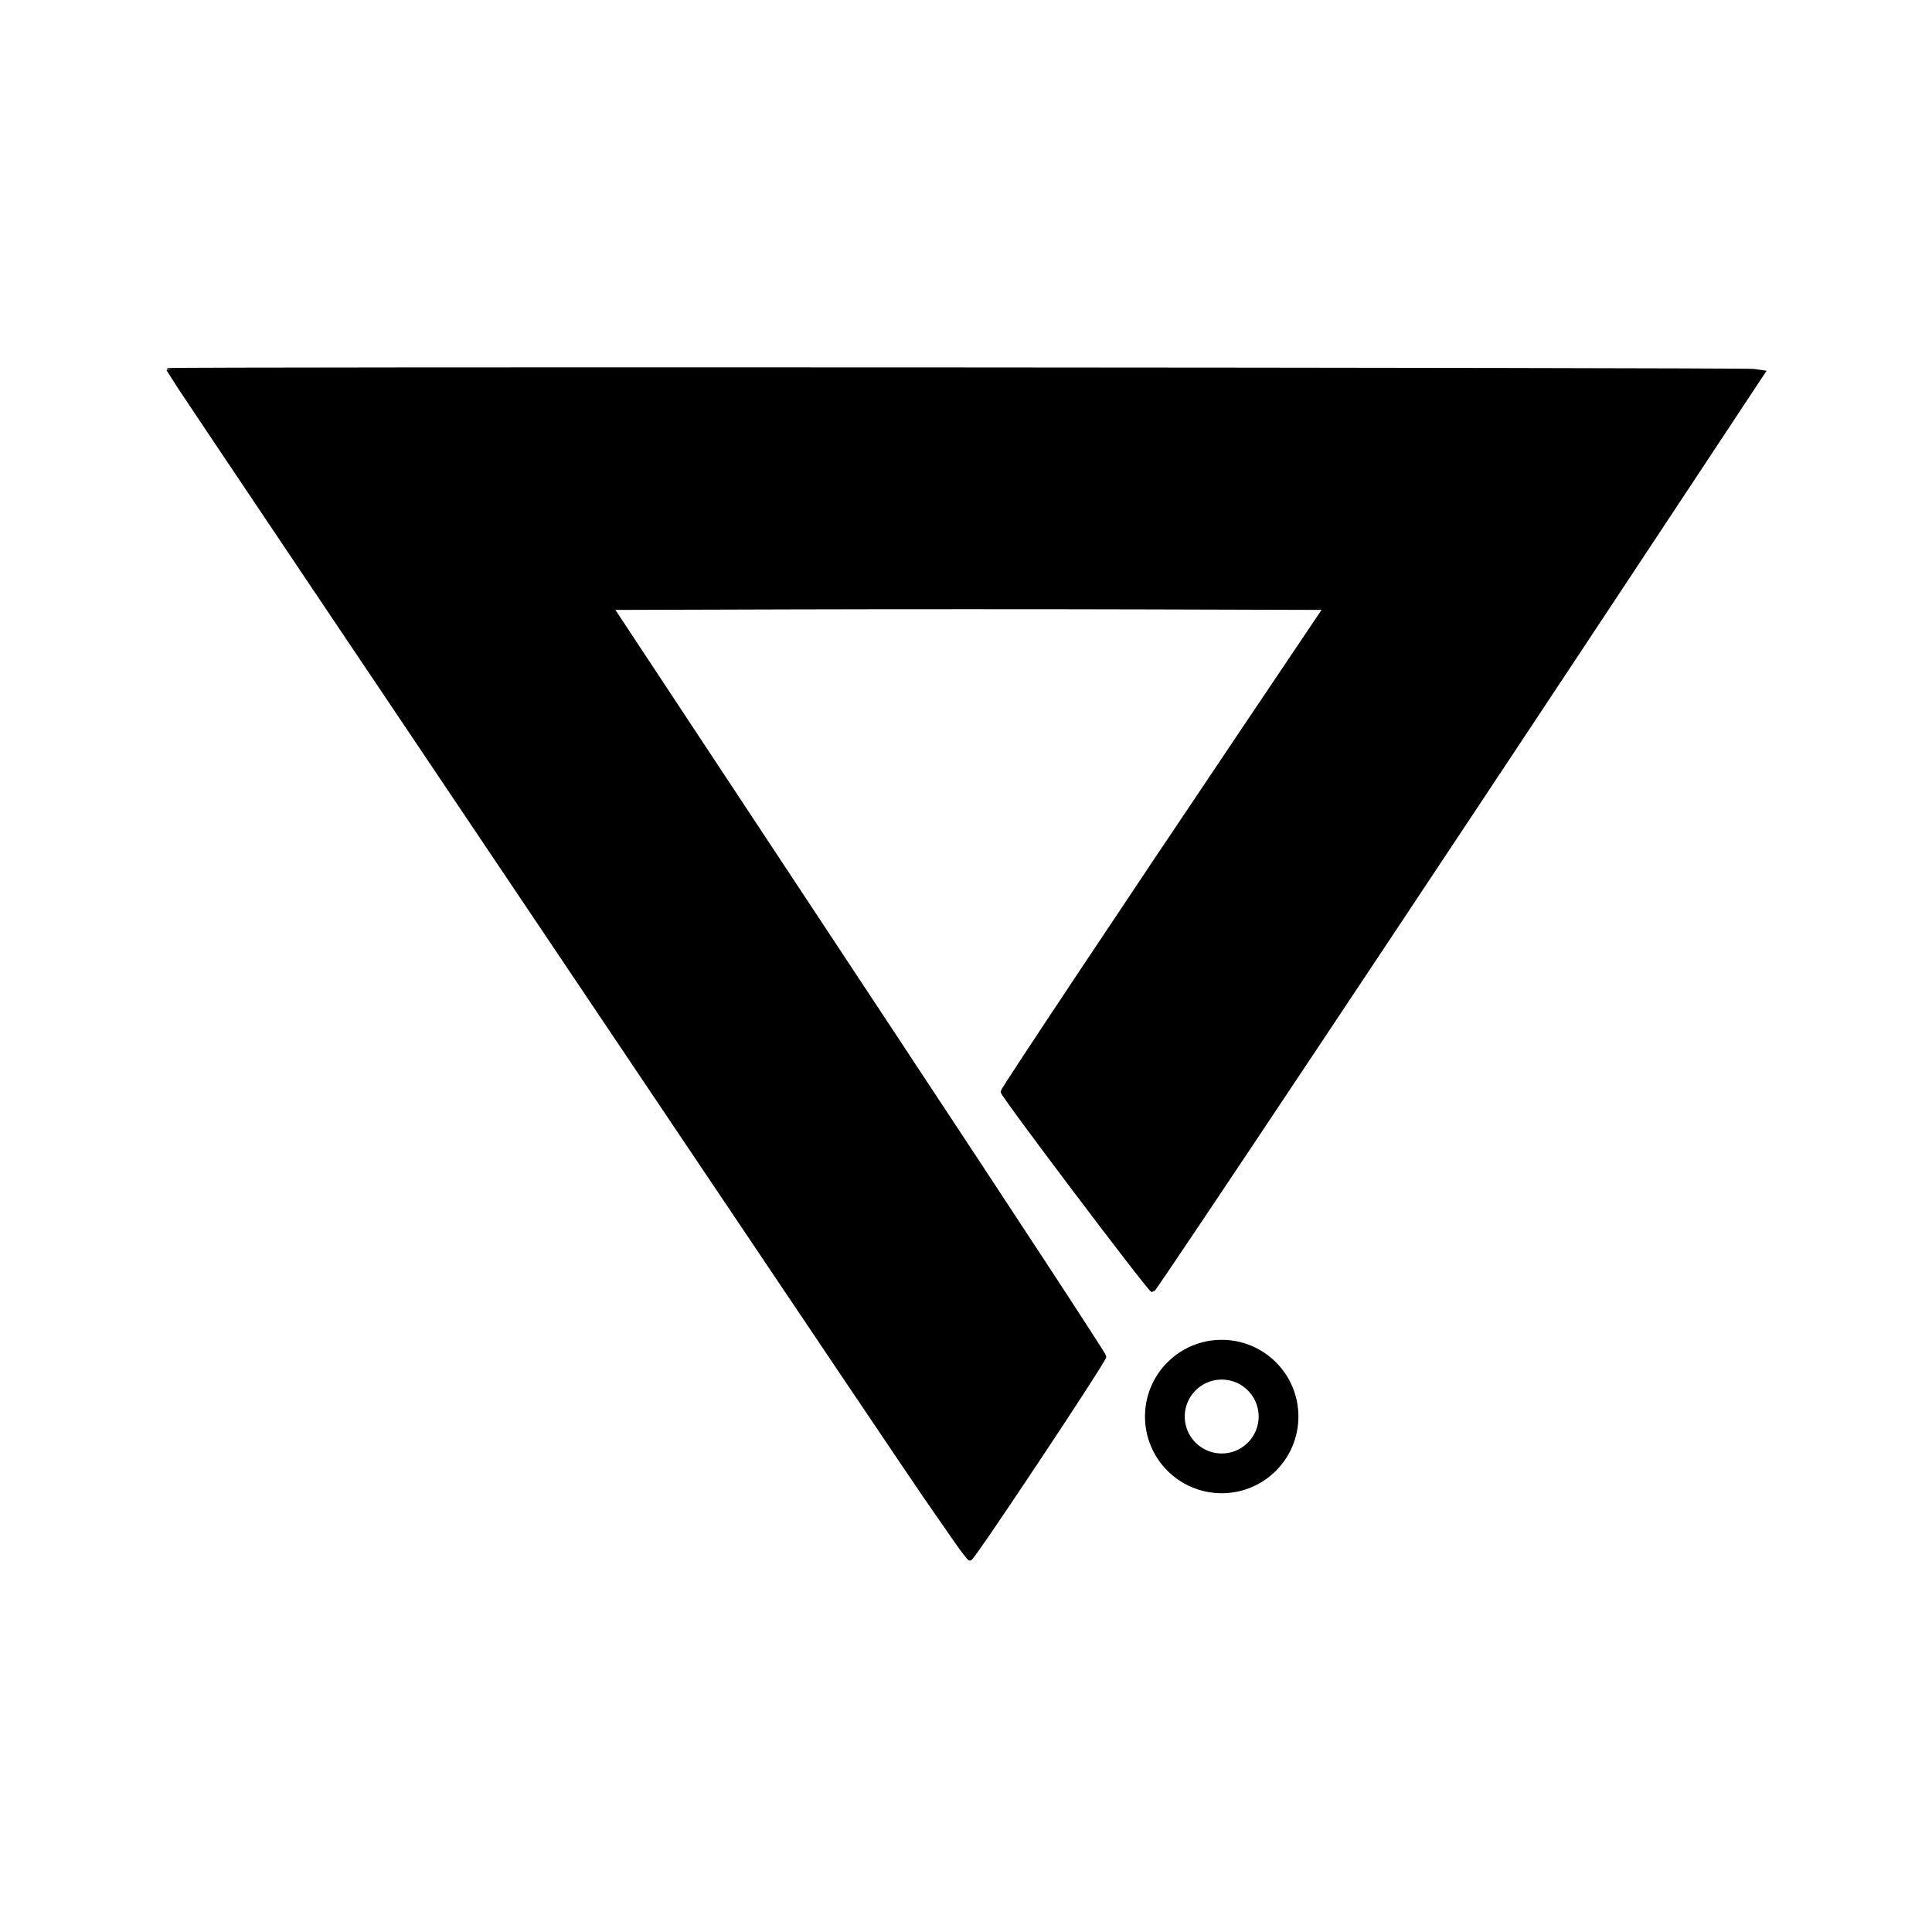
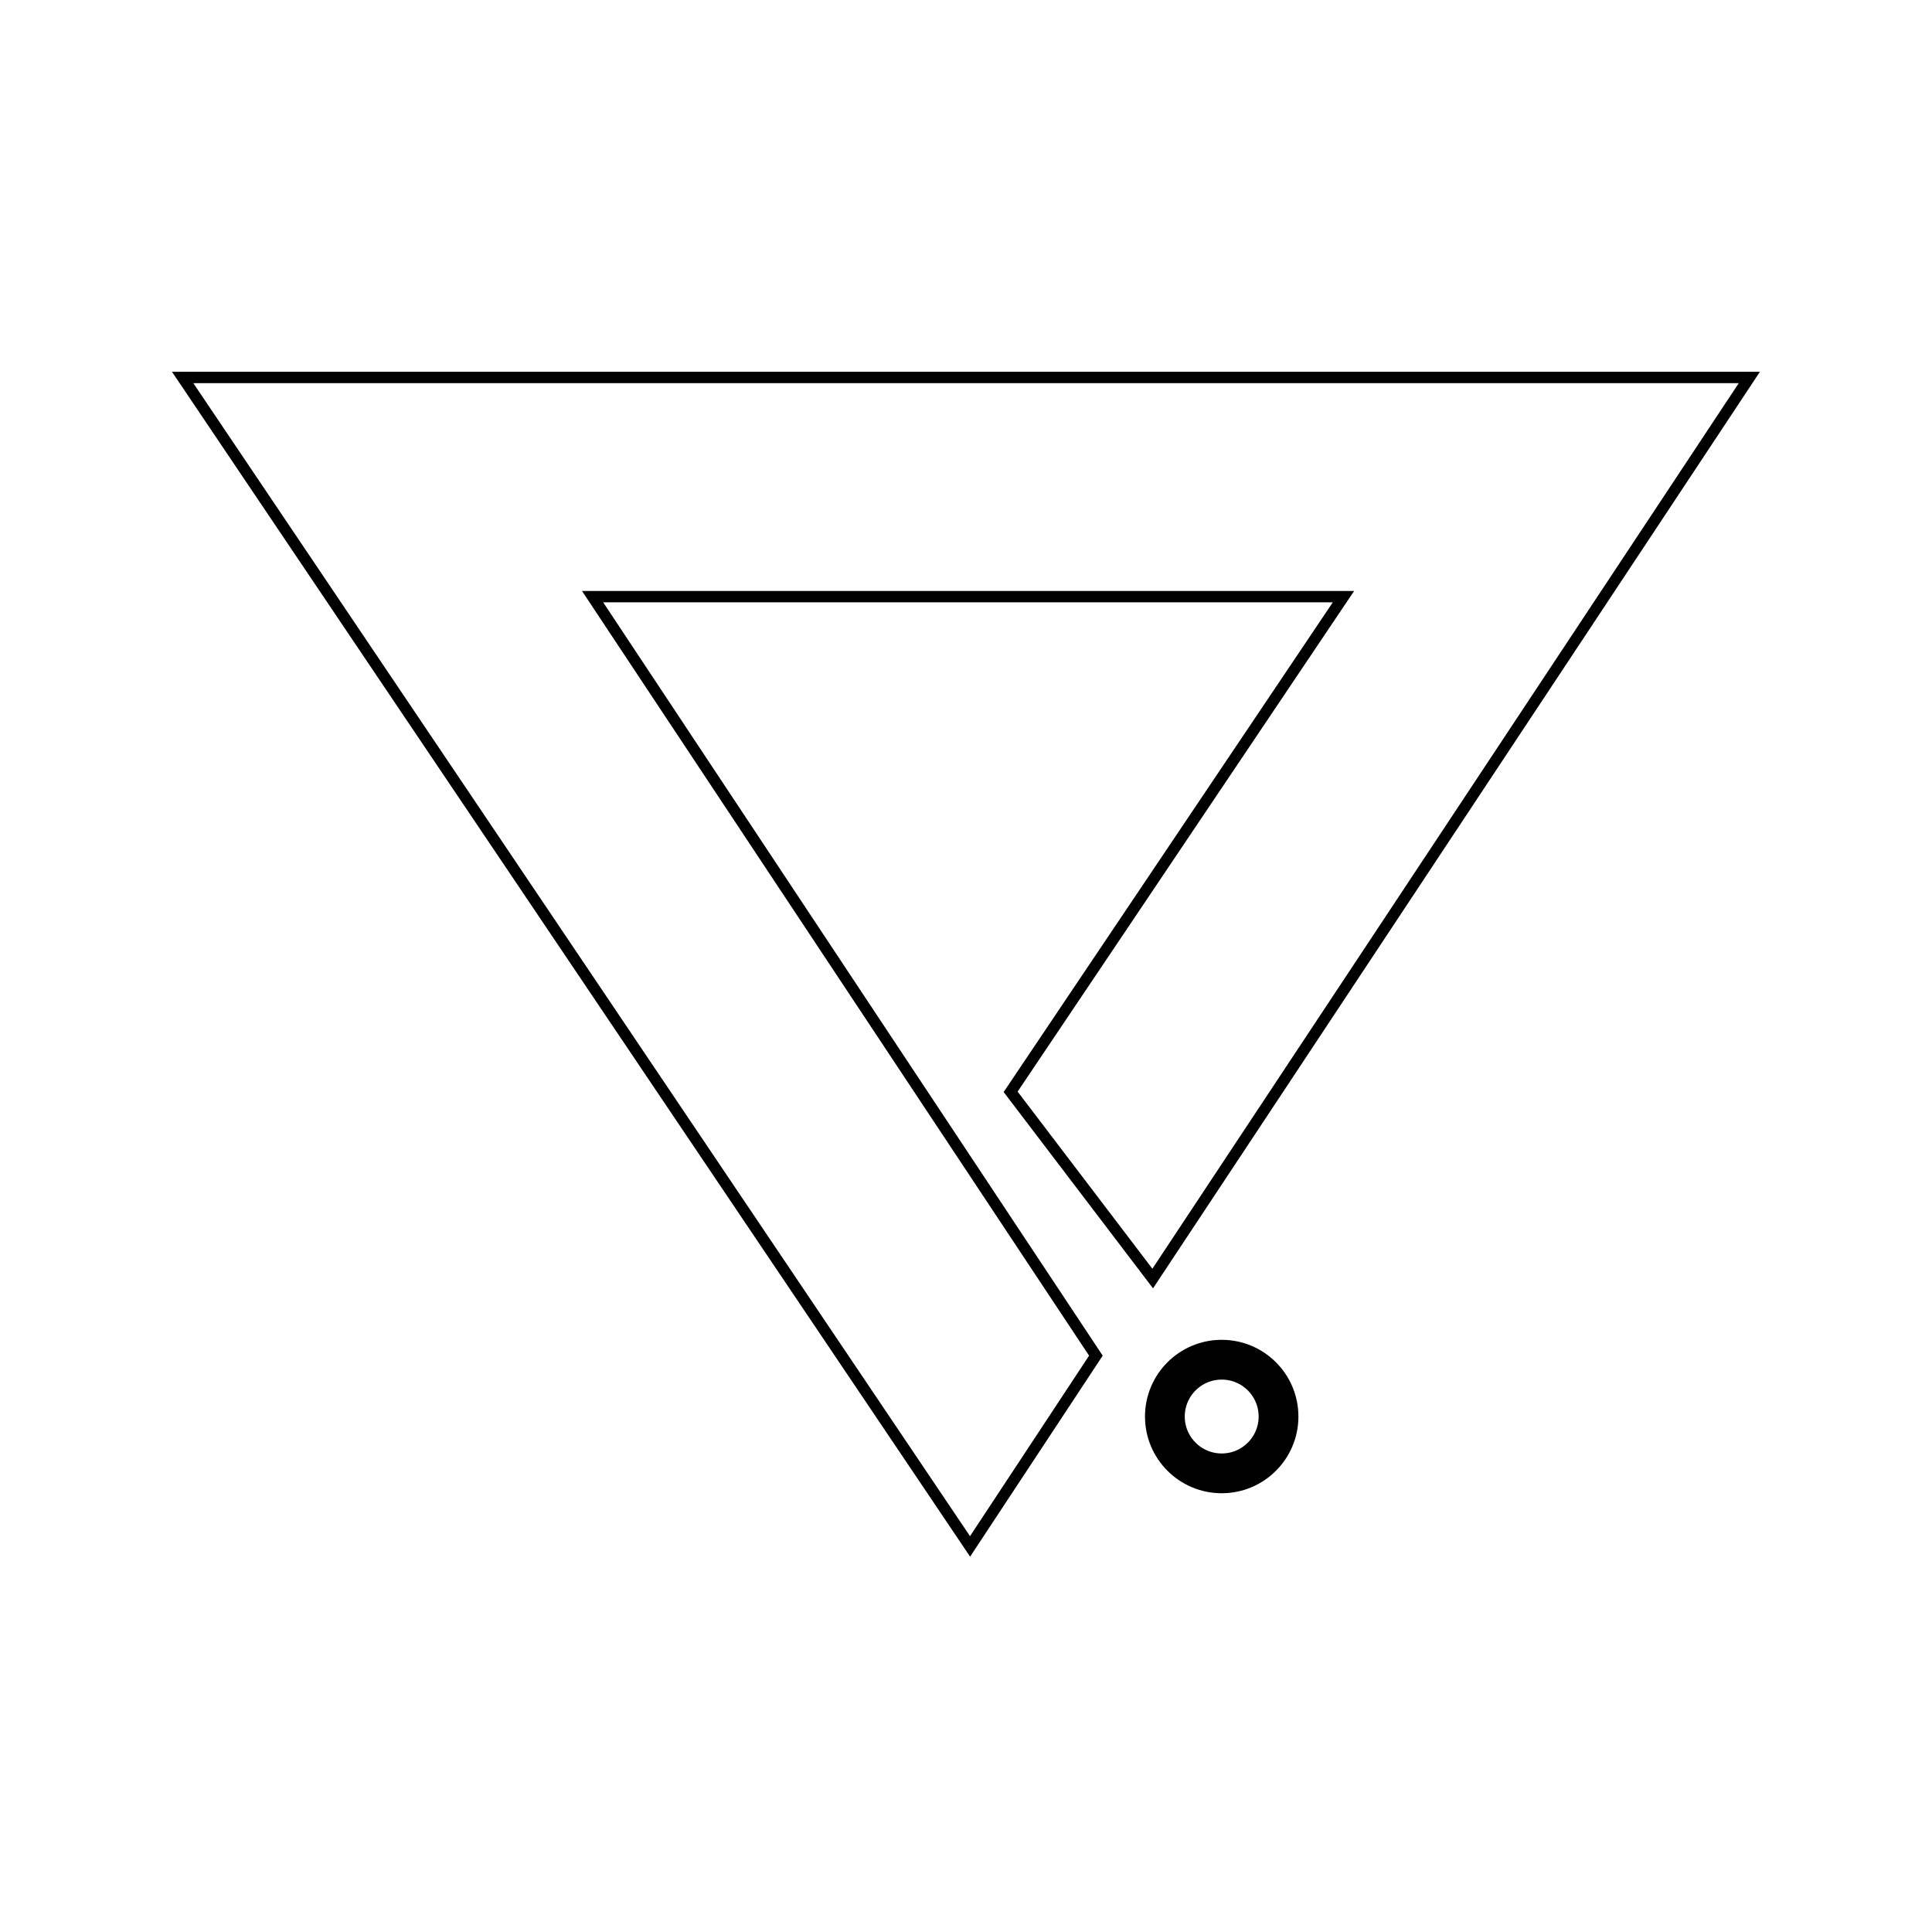
<svg xmlns="http://www.w3.org/2000/svg" width="170" height="170" id="svg2" version="1.1">
  <defs id="defs4" />
  <g id="layer1" style="display:none" transform="translate(-380,-473.434)">
-     <path style="fill:#00ffff" d="m 464.295,608.485 c 0,-0.714 -0.179,-1.071 -0.536,-1.071 -0.295,0 -0.536,-0.241 -0.536,-0.536 0,-0.295 -0.241,-0.536 -0.536,-0.536 -0.333,0 -0.536,-0.337 -0.536,-0.893 0,-0.556 -0.202,-0.893 -0.536,-0.893 -0.295,0 -0.536,-0.241 -0.536,-0.536 0,-0.295 -0.241,-0.536 -0.536,-0.536 -0.357,0 -0.536,-0.357 -0.536,-1.071 0,-0.589 -0.161,-1.071 -0.357,-1.071 -0.196,0 -0.357,-0.241 -0.357,-0.536 0,-0.295 -0.241,-0.536 -0.536,-0.536 -0.333,0 -0.536,-0.337 -0.536,-0.893 0,-0.556 -0.202,-0.893 -0.536,-0.893 -0.295,0 -0.536,-0.241 -0.536,-0.536 0,-0.295 -0.241,-0.536 -0.536,-0.536 -0.357,0 -0.536,-0.357 -0.536,-1.071 0,-0.714 -0.179,-1.071 -0.536,-1.071 -0.333,0 -0.536,-0.337 -0.536,-0.893 0,-0.491 -0.161,-0.893 -0.357,-0.893 -0.196,0 -0.357,-0.241 -0.357,-0.536 0,-0.295 -0.224,-0.536 -0.497,-0.536 -0.273,0 -0.598,-0.402 -0.721,-0.893 -0.123,-0.491 -0.382,-0.893 -0.574,-0.893 -0.193,0 -0.35,-0.241 -0.35,-0.536 0,-0.295 -0.241,-0.536 -0.536,-0.536 -0.357,0 -0.536,-0.357 -0.536,-1.071 0,-0.714 -0.179,-1.071 -0.536,-1.071 -0.295,0 -0.536,-0.241 -0.536,-0.536 0,-0.295 -0.143,-0.536 -0.318,-0.536 -0.175,0 -0.419,-0.402 -0.543,-0.893 -0.123,-0.491 -0.382,-0.893 -0.574,-0.893 -0.193,0 -0.35,-0.241 -0.35,-0.536 0,-0.295 -0.224,-0.536 -0.497,-0.536 -0.273,0 -0.598,-0.402 -0.721,-0.893 -0.123,-0.491 -0.382,-0.893 -0.574,-0.893 -0.193,0 -0.35,-0.321 -0.35,-0.714 0,-0.397 -0.238,-0.714 -0.536,-0.714 -0.333,0 -0.536,-0.337 -0.536,-0.893 0,-0.491 -0.161,-0.893 -0.357,-0.893 -0.196,0 -0.357,-0.241 -0.357,-0.536 0,-0.295 -0.224,-0.536 -0.497,-0.536 -0.273,0 -0.598,-0.402 -0.721,-0.893 -0.123,-0.491 -0.382,-0.893 -0.574,-0.893 -0.193,0 -0.35,-0.241 -0.35,-0.536 0,-0.295 -0.241,-0.536 -0.536,-0.536 -0.333,0 -0.536,-0.337 -0.536,-0.893 0,-0.556 -0.202,-0.893 -0.536,-0.893 -0.298,0 -0.536,-0.317 -0.536,-0.714 0,-0.393 -0.161,-0.714 -0.357,-0.714 -0.196,0 -0.357,-0.402 -0.357,-0.893 0,-0.556 -0.202,-0.893 -0.536,-0.893 -0.295,0 -0.536,-0.241 -0.536,-0.536 0,-0.295 -0.241,-0.536 -0.536,-0.536 -0.335,0 -0.536,-0.339 -0.536,-0.904 0,-0.497 -0.241,-0.997 -0.536,-1.11 -0.295,-0.113 -0.536,-0.429 -0.536,-0.703 0,-0.274 -0.241,-0.497 -0.536,-0.497 -0.333,0 -0.536,-0.337 -0.536,-0.893 0,-0.491 -0.161,-0.893 -0.357,-0.893 -0.196,0 -0.357,-0.241 -0.357,-0.536 0,-0.295 -0.241,-0.536 -0.536,-0.536 -0.319,0 -0.536,-0.328 -0.536,-0.813 0,-0.797 -1.092,-2.044 -1.79,-2.044 -0.194,0 -0.353,-0.482 -0.353,-1.071 0,-0.714 -0.179,-1.071 -0.536,-1.071 -0.295,0 -0.536,-0.241 -0.536,-0.536 0,-0.295 -0.161,-0.536 -0.357,-0.536 -0.196,0 -0.357,-0.402 -0.357,-0.893 0,-0.556 -0.202,-0.893 -0.536,-0.893 -0.295,0 -0.536,-0.241 -0.536,-0.536 0,-0.295 -0.241,-0.536 -0.536,-0.536 -0.335,0 -0.536,-0.339 -0.536,-0.904 0,-0.497 -0.241,-0.997 -0.536,-1.11 -0.295,-0.113 -0.536,-0.429 -0.536,-0.703 0,-0.274 -0.241,-0.497 -0.536,-0.497 -0.333,0 -0.536,-0.337 -0.536,-0.893 0,-0.491 -0.161,-0.893 -0.357,-0.893 -0.196,0 -0.357,-0.241 -0.357,-0.536 0,-0.295 -0.241,-0.536 -0.536,-0.536 -0.357,0 -0.536,-0.357 -0.536,-1.071 0,-0.714 -0.179,-1.071 -0.536,-1.071 -0.295,0 -0.536,-0.161 -0.536,-0.357 0,-0.196 -0.241,-0.357 -0.536,-0.357 -0.357,0 -0.536,-0.357 -0.536,-1.071 0,-0.714 -0.179,-1.071 -0.536,-1.071 -0.295,0 -0.536,-0.241 -0.536,-0.536 0,-0.295 -0.161,-0.536 -0.357,-0.536 -0.196,0 -0.357,-0.402 -0.357,-0.893 0,-0.556 -0.202,-0.893 -0.536,-0.893 -0.295,0 -0.536,-0.241 -0.536,-0.536 0,-0.295 -0.241,-0.536 -0.536,-0.536 -0.357,0 -0.536,-0.357 -0.536,-1.071 0,-0.714 -0.179,-1.071 -0.536,-1.071 -0.295,0 -0.536,-0.241 -0.536,-0.536 0,-0.295 -0.241,-0.536 -0.536,-0.536 -0.333,0 -0.536,-0.337 -0.536,-0.893 0,-0.491 -0.161,-0.893 -0.357,-0.893 -0.196,0 -0.357,-0.241 -0.357,-0.536 0,-0.295 -0.241,-0.536 -0.536,-0.536 -0.357,0 -0.536,-0.357 -0.536,-1.071 0,-0.714 -0.179,-1.071 -0.536,-1.071 -0.295,0 -0.536,-0.161 -0.536,-0.357 0,-0.196 -0.241,-0.357 -0.536,-0.357 -0.357,0 -0.536,-0.357 -0.536,-1.071 0,-0.714 -0.179,-1.071 -0.536,-1.071 -0.295,0 -0.536,-0.241 -0.536,-0.536 0,-0.295 -0.161,-0.536 -0.357,-0.536 -0.196,0 -0.357,-0.402 -0.357,-0.893 0,-0.556 -0.202,-0.893 -0.536,-0.893 -0.295,0 -0.536,-0.241 -0.536,-0.536 0,-0.295 -0.241,-0.536 -0.536,-0.536 -0.357,0 -0.536,-0.357 -0.536,-1.071 0,-0.714 -0.179,-1.071 -0.536,-1.071 -0.295,0 -0.536,-0.241 -0.536,-0.536 0,-0.295 -0.241,-0.536 -0.536,-0.536 -0.333,0 -0.536,-0.337 -0.536,-0.893 0,-0.491 -0.161,-0.893 -0.357,-0.893 -0.196,0 -0.357,-0.241 -0.357,-0.536 0,-0.295 -0.241,-0.536 -0.536,-0.536 -0.357,0 -0.536,-0.357 -0.536,-1.071 0,-0.714 -0.179,-1.071 -0.536,-1.071 -0.295,0 -0.536,-0.161 -0.536,-0.357 0,-0.196 -0.241,-0.357 -0.536,-0.357 -0.357,0 -0.536,-0.357 -0.536,-1.071 0,-0.714 -0.179,-1.071 -0.536,-1.071 -0.295,0 -0.536,-0.241 -0.536,-0.536 0,-0.295 -0.161,-0.536 -0.357,-0.536 -0.196,0 -0.357,-0.402 -0.357,-0.893 0,-0.556 -0.202,-0.893 -0.536,-0.893 -0.295,0 -0.536,-0.241 -0.536,-0.536 0,-0.295 -0.241,-0.536 -0.536,-0.536 -0.333,0 -0.536,-0.337 -0.536,-0.893 l 0,-0.893 67.857,0 67.857,0 0,0.893 c 0,0.556 -0.202,0.893 -0.536,0.893 -0.295,0 -0.536,0.241 -0.536,0.536 0,0.295 -0.161,0.536 -0.357,0.536 -0.196,0 -0.357,0.402 -0.357,0.893 0,0.556 -0.202,0.893 -0.536,0.893 -0.295,0 -0.536,0.241 -0.536,0.536 0,0.295 -0.241,0.536 -0.536,0.536 -0.357,0 -0.536,0.357 -0.536,1.071 0,0.714 -0.179,1.071 -0.536,1.071 -0.295,0 -0.536,0.161 -0.536,0.357 0,0.196 -0.241,0.357 -0.536,0.357 -0.357,0 -0.536,0.357 -0.536,1.071 0,0.589 -0.161,1.071 -0.357,1.071 -0.196,0 -0.357,0.241 -0.357,0.536 0,0.295 -0.241,0.536 -0.536,0.536 -0.333,0 -0.536,0.337 -0.536,0.893 0,0.556 -0.202,0.893 -0.536,0.893 -0.295,0 -0.536,0.241 -0.536,0.536 0,0.295 -0.241,0.536 -0.536,0.536 -0.357,0 -0.536,0.357 -0.536,1.071 0,0.714 -0.179,1.071 -0.536,1.071 -0.295,0 -0.536,0.241 -0.536,0.536 0,0.295 -0.161,0.536 -0.357,0.536 -0.196,0 -0.357,0.241 -0.357,0.536 0,0.295 -0.241,0.536 -0.536,0.536 -0.333,0 -0.536,0.337 -0.536,0.893 0,0.556 -0.202,0.893 -0.536,0.893 -0.295,0 -0.536,0.241 -0.536,0.536 0,0.295 -0.241,0.536 -0.536,0.536 -0.333,0 -0.536,0.337 -0.536,0.893 0,0.556 -0.202,0.893 -0.536,0.893 -0.295,0 -0.536,0.241 -0.536,0.536 0,0.295 -0.161,0.536 -0.357,0.536 -0.196,0 -0.357,0.482 -0.357,1.071 0,0.714 -0.179,1.071 -0.536,1.071 -0.333,0 -0.536,0.337 -0.536,0.893 0,0.556 -0.202,0.893 -0.536,0.893 -0.295,0 -0.536,0.241 -0.536,0.536 0,0.295 -0.241,0.536 -0.536,0.536 -0.357,0 -0.536,0.357 -0.536,1.071 0,0.714 -0.179,1.071 -0.536,1.071 -0.295,0 -0.536,0.241 -0.536,0.536 0,0.295 -0.161,0.536 -0.357,0.536 -0.196,0 -0.357,0.402 -0.357,0.893 0,0.556 -0.202,0.893 -0.536,0.893 -0.295,0 -0.536,0.241 -0.536,0.536 0,0.295 -0.241,0.536 -0.536,0.536 -0.357,0 -0.536,0.357 -0.536,1.071 0,0.714 -0.179,1.071 -0.536,1.071 -0.295,0 -0.536,0.161 -0.536,0.357 0,0.196 -0.241,0.357 -0.536,0.357 -0.357,0 -0.536,0.357 -0.536,1.071 0,0.589 -0.161,1.071 -0.357,1.071 -0.196,0 -0.357,0.241 -0.357,0.536 0,0.295 -0.241,0.536 -0.536,0.536 -0.333,0 -0.536,0.337 -0.536,0.893 0,0.556 -0.202,0.893 -0.536,0.893 -0.295,0 -0.536,0.241 -0.536,0.536 0,0.295 -0.241,0.536 -0.536,0.536 -0.357,0 -0.536,0.357 -0.536,1.071 0,0.714 -0.179,1.071 -0.536,1.071 -0.295,0 -0.536,0.241 -0.536,0.536 0,0.295 -0.161,0.536 -0.357,0.536 -0.196,0 -0.357,0.402 -0.357,0.893 0,0.556 -0.202,0.893 -0.536,0.893 -0.295,0 -0.536,0.224 -0.536,0.497 0,0.274 -0.241,0.59 -0.536,0.703 -0.295,0.113 -0.536,0.612 -0.536,1.11 0,0.497 -0.159,0.904 -0.353,0.904 -0.698,0 -1.79,1.247 -1.79,2.044 0,0.447 -0.161,0.813 -0.357,0.813 -0.196,0 -0.357,0.241 -0.357,0.536 0,0.295 -0.241,0.536 -0.536,0.536 -0.333,0 -0.536,0.337 -0.536,0.893 0,0.556 -0.202,0.893 -0.536,0.893 -0.295,0 -0.536,0.224 -0.536,0.497 0,0.274 -0.241,0.59 -0.536,0.703 -0.295,0.113 -0.536,0.612 -0.536,1.11 0,0.566 -0.201,0.904 -0.536,0.904 -0.295,0 -0.536,0.241 -0.536,0.536 0,0.295 -0.161,0.536 -0.357,0.536 -0.196,0 -0.357,0.402 -0.357,0.893 0,0.556 -0.202,0.893 -0.536,0.893 -0.298,0 -0.536,0.317 -0.536,0.714 0,0.393 -0.158,0.714 -0.35,0.714 -0.193,0 -0.451,0.402 -0.574,0.893 -0.123,0.491 -0.448,0.893 -0.721,0.893 -0.273,0 -0.497,0.241 -0.497,0.536 0,0.295 -0.158,0.536 -0.35,0.536 -0.193,0 -0.451,0.402 -0.574,0.893 -0.123,0.491 -0.367,0.893 -0.543,0.893 -0.175,0 -0.318,0.241 -0.318,0.536 0,0.295 -0.241,0.536 -0.536,0.536 -0.333,0 -0.536,0.337 -0.536,0.893 0,0.556 -0.202,0.893 -0.536,0.893 -0.295,0 -0.536,0.241 -0.536,0.536 0,0.295 -0.241,0.536 -0.536,0.536 -0.357,0 -0.536,0.357 -0.536,1.071 0,0.714 -0.179,1.071 -0.536,1.071 -0.295,0 -0.536,0.172 -0.536,0.383 0,0.21 -0.23,0.612 -0.51,0.893 -0.768,0.768 -1.276,0.616 -1.276,-0.383 0,-0.491 -0.161,-0.893 -0.357,-0.893 -0.196,0 -0.357,-0.241 -0.357,-0.536 0,-0.295 -0.241,-0.536 -0.536,-0.536 -0.357,0 -0.536,-0.357 -0.536,-1.071 0,-0.714 -0.179,-1.071 -0.536,-1.071 -0.295,0 -0.536,-0.161 -0.536,-0.357 0,-0.196 -0.241,-0.357 -0.536,-0.357 -0.357,0 -0.536,-0.357 -0.536,-1.071 0,-0.714 -0.179,-1.071 -0.536,-1.071 -0.295,0 -0.536,-0.241 -0.536,-0.536 0,-0.295 -0.161,-0.536 -0.357,-0.536 -0.196,0 -0.357,-0.402 -0.357,-0.893 0,-0.556 -0.202,-0.893 -0.536,-0.893 -0.295,0 -0.536,-0.241 -0.536,-0.536 0,-0.295 -0.241,-0.536 -0.536,-0.536 -0.357,0 -0.536,-0.357 -0.536,-1.071 0,-0.714 -0.179,-1.071 -0.536,-1.071 -0.295,0 -0.536,-0.241 -0.536,-0.536 0,-0.295 -0.241,-0.536 -0.536,-0.536 -0.333,0 -0.536,-0.337 -0.536,-0.893 0,-0.556 0.202,-0.893 0.536,-0.893 0.333,0 0.536,-0.337 0.536,-0.893 0,-0.556 0.202,-0.893 0.536,-0.893 0.357,0 0.536,-0.357 0.536,-1.071 0,-0.714 0.179,-1.071 0.536,-1.071 0.295,0 0.536,-0.241 0.536,-0.536 0,-0.295 0.241,-0.536 0.536,-0.536 0.333,0 0.536,-0.337 0.536,-0.893 0,-0.491 0.161,-0.893 0.357,-0.893 0.196,0 0.357,-0.241 0.357,-0.536 0,-0.295 0.241,-0.536 0.536,-0.536 0.357,0 0.536,-0.357 0.536,-1.071 0,-0.589 0.159,-1.071 0.353,-1.071 0.698,0 1.79,-1.247 1.79,-2.044 0,-0.485 0.216,-0.813 0.536,-0.813 0.295,0 0.536,-0.241 0.536,-0.536 0,-0.295 0.161,-0.536 0.357,-0.536 0.196,0 0.357,-0.402 0.357,-0.893 0,-0.556 0.202,-0.893 0.536,-0.893 0.295,0 0.536,-0.224 0.536,-0.497 0,-0.274 0.241,-0.59 0.536,-0.703 0.295,-0.113 0.536,-0.612 0.536,-1.11 0,-0.566 0.201,-0.904 0.536,-0.904 0.295,0 0.536,-0.241 0.536,-0.536 0,-0.295 0.241,-0.536 0.536,-0.536 0.333,0 0.536,-0.337 0.536,-0.893 0,-0.491 0.161,-0.893 0.357,-0.893 0.196,0 0.357,-0.241 0.357,-0.536 0,-0.295 0.241,-0.536 0.536,-0.536 0.357,0 0.536,-0.357 0.536,-1.071 0,-0.714 0.179,-1.071 0.536,-1.071 0.295,0 0.536,-0.241 0.536,-0.536 0,-0.295 0.158,-0.536 0.35,-0.536 0.193,0 0.451,-0.402 0.574,-0.893 0.123,-0.491 0.448,-0.893 0.721,-0.893 0.273,0 0.497,-0.241 0.497,-0.536 0,-0.295 0.161,-0.536 0.357,-0.536 0.196,0 0.357,-0.402 0.357,-0.893 0,-0.556 0.202,-0.893 0.536,-0.893 0.298,0 0.536,-0.317 0.536,-0.714 0,-0.393 0.158,-0.714 0.35,-0.714 0.193,0 0.451,-0.402 0.574,-0.893 0.123,-0.491 0.448,-0.893 0.721,-0.893 0.273,0 0.497,-0.241 0.497,-0.536 0,-0.295 0.158,-0.536 0.35,-0.536 0.193,0 0.451,-0.402 0.574,-0.893 0.123,-0.491 0.367,-0.893 0.543,-0.893 0.175,0 0.318,-0.241 0.318,-0.536 0,-0.295 0.241,-0.536 0.536,-0.536 0.357,0 0.536,-0.357 0.536,-1.071 0,-0.714 0.179,-1.071 0.536,-1.071 0.295,0 0.536,-0.161 0.536,-0.357 0,-0.196 0.241,-0.357 0.536,-0.357 0.374,0 0.536,-0.377 0.536,-1.25 l 0,-1.25 -33.214,0 c -32.566,0 -33.214,0.013 -33.214,0.689 0,0.379 0.241,0.93 0.536,1.224 0.295,0.295 0.536,0.708 0.536,0.918 0,0.21 0.224,0.383 0.497,0.383 0.273,0 0.598,0.402 0.721,0.893 0.123,0.491 0.382,0.893 0.574,0.893 0.193,0 0.35,0.321 0.35,0.714 0,0.397 0.238,0.714 0.536,0.714 0.333,0 0.536,0.337 0.536,0.893 0,0.491 0.161,0.893 0.357,0.893 0.196,0 0.357,0.241 0.357,0.536 0,0.295 0.224,0.536 0.497,0.536 0.273,0 0.598,0.402 0.721,0.893 0.123,0.491 0.382,0.893 0.574,0.893 0.193,0 0.35,0.321 0.35,0.714 0,0.397 0.238,0.714 0.536,0.714 0.333,0 0.536,0.337 0.536,0.893 0,0.556 0.202,0.893 0.536,0.893 0.295,0 0.536,0.241 0.536,0.536 0,0.295 0.143,0.536 0.318,0.536 0.175,0 0.419,0.402 0.543,0.893 0.123,0.491 0.382,0.893 0.574,0.893 0.193,0 0.35,0.241 0.35,0.536 0,0.295 0.241,0.536 0.536,0.536 0.335,0 0.536,0.339 0.536,0.904 0,0.497 0.241,0.997 0.536,1.11 0.295,0.113 0.536,0.429 0.536,0.703 0,0.274 0.241,0.497 0.536,0.497 0.333,0 0.536,0.337 0.536,0.893 0,0.491 0.161,0.893 0.357,0.893 0.196,0 0.357,0.241 0.357,0.536 0,0.295 0.241,0.536 0.536,0.536 0.335,0 0.536,0.339 0.536,0.904 0,0.497 0.241,0.997 0.536,1.11 0.295,0.113 0.536,0.429 0.536,0.703 0,0.274 0.241,0.497 0.536,0.497 0.333,0 0.536,0.337 0.536,0.893 0,0.556 0.202,0.893 0.536,0.893 0.295,0 0.536,0.241 0.536,0.536 0,0.295 0.161,0.536 0.357,0.536 0.196,0 0.357,0.366 0.357,0.813 0,0.797 1.092,2.044 1.79,2.044 0.194,0 0.353,0.407 0.353,0.904 0,0.497 0.241,0.997 0.536,1.11 0.295,0.113 0.536,0.429 0.536,0.703 0,0.274 0.241,0.497 0.536,0.497 0.333,0 0.536,0.337 0.536,0.893 0,0.491 0.161,0.893 0.357,0.893 0.196,0 0.357,0.241 0.357,0.536 0,0.295 0.241,0.536 0.536,0.536 0.357,0 0.536,0.357 0.536,1.071 0,0.677 0.183,1.071 0.497,1.071 0.273,0 0.598,0.402 0.721,0.893 0.123,0.491 0.382,0.893 0.574,0.893 0.193,0 0.35,0.241 0.35,0.536 0,0.295 0.241,0.536 0.536,0.536 0.357,0 0.536,0.357 0.536,1.071 0,0.589 0.161,1.071 0.357,1.071 0.196,0 0.357,0.241 0.357,0.536 0,0.295 0.241,0.536 0.536,0.536 0.333,0 0.536,0.337 0.536,0.893 0,0.556 0.202,0.893 0.536,0.893 0.295,0 0.536,0.241 0.536,0.536 0,0.295 0.241,0.536 0.536,0.536 0.333,0 0.536,0.337 0.536,0.893 0,0.556 0.202,0.893 0.536,0.893 0.295,0 0.536,0.241 0.536,0.536 0,0.295 0.161,0.536 0.357,0.536 0.196,0 0.357,0.407 0.357,0.904 0,0.497 0.241,0.997 0.536,1.11 0.295,0.113 0.536,0.429 0.536,0.703 0,0.274 0.241,0.497 0.536,0.497 0.333,0 0.536,0.337 0.536,0.893 0,0.556 0.202,0.893 0.536,0.893 0.295,0 0.536,0.241 0.536,0.536 0,0.295 0.241,0.536 0.536,0.536 0.337,0 0.536,0.34 0.536,0.918 0,0.942 0.722,1.939 1.403,1.939 0.21,0 0.383,0.482 0.383,1.071 0,0.714 0.179,1.071 0.536,1.071 0.295,0 0.536,0.241 0.536,0.536 0,0.295 0.241,0.536 0.536,0.536 0.333,0 0.536,0.337 0.536,0.893 0,0.556 0.202,0.893 0.536,0.893 0.295,0 0.536,0.241 0.536,0.536 0,0.295 -0.241,0.536 -0.536,0.536 -0.333,0 -0.536,0.337 -0.536,0.893 0,0.556 -0.202,0.893 -0.536,0.893 -0.298,0 -0.536,0.317 -0.536,0.714 0,0.393 -0.158,0.714 -0.35,0.714 -0.193,0 -0.451,0.402 -0.574,0.893 -0.123,0.491 -0.448,0.893 -0.721,0.893 -0.292,0 -0.497,0.368 -0.497,0.893 0,0.491 -0.161,0.893 -0.357,0.893 -0.196,0 -0.357,0.241 -0.357,0.536 0,0.295 -0.241,0.536 -0.536,0.536 -0.357,0 -0.536,0.357 -0.536,1.071 0,0.714 -0.179,1.071 -0.536,1.071 -0.295,0 -0.536,0.241 -0.536,0.536 0,0.295 -0.241,0.536 -0.536,0.536 -0.333,0 -0.536,0.337 -0.536,0.893 0,0.556 -0.202,0.893 -0.536,0.893 -0.295,0 -0.536,0.241 -0.536,0.536 0,0.295 -0.161,0.536 -0.357,0.536 -0.196,0 -0.357,0.482 -0.357,1.071 0,0.905 -0.139,1.071 -0.893,1.071 -0.754,0 -0.893,-0.167 -0.893,-1.071 z" id="path3038" />
    <path style="fill:#00ffff" d="m 486.081,604.021 c 0,-0.333 -0.337,-0.536 -0.893,-0.536 -0.556,0 -0.893,-0.202 -0.893,-0.536 0,-0.295 -0.253,-0.536 -0.561,-0.536 -0.722,0 -1.582,-0.86 -1.582,-1.582 0,-0.309 -0.241,-0.561 -0.536,-0.561 -0.776,0 -0.776,-4.474 0,-4.772 0.295,-0.113 0.536,-0.612 0.536,-1.11 0,-0.566 0.201,-0.904 0.536,-0.904 0.295,0 0.536,-0.241 0.536,-0.536 0,-0.295 0.241,-0.536 0.536,-0.536 0.295,0 0.536,-0.161 0.536,-0.357 0,-0.208 1.19,-0.357 2.857,-0.357 1.667,0 2.857,0.149 2.857,0.357 0,0.196 0.402,0.357 0.893,0.357 0.556,0 0.893,0.202 0.893,0.536 0,0.295 0.241,0.536 0.536,0.536 0.357,0 0.536,0.357 0.536,1.071 0,0.714 0.179,1.071 0.536,1.071 0.411,0 0.536,0.456 0.536,1.964 0,1.508 -0.124,1.964 -0.536,1.964 -0.333,0 -0.536,0.337 -0.536,0.893 0,0.556 -0.202,0.893 -0.536,0.893 -0.295,0 -0.536,0.241 -0.536,0.536 0,0.295 -0.161,0.536 -0.357,0.536 -0.196,0 -0.357,0.241 -0.357,0.536 0,0.357 -0.357,0.536 -1.071,0.536 -0.714,0 -1.071,0.179 -1.071,0.536 0,0.387 -0.397,0.536 -1.429,0.536 -1.032,0 -1.429,-0.149 -1.429,-0.536 z m 3.929,-2.857 c 0,-0.295 0.241,-0.536 0.536,-0.536 0.357,0 0.536,-0.357 0.536,-1.071 0,-0.714 0.179,-1.071 0.536,-1.071 0.357,0 0.536,-0.357 0.536,-1.071 0,-0.714 -0.179,-1.071 -0.536,-1.071 -0.333,0 -0.536,-0.337 -0.536,-0.893 0,-0.714 -0.179,-0.893 -0.893,-0.893 -0.556,0 -0.893,-0.202 -0.893,-0.536 0,-0.417 -0.476,-0.536 -2.143,-0.536 -1.667,0 -2.143,0.119 -2.143,0.536 0,0.295 -0.159,0.536 -0.353,0.536 -0.194,0 -0.676,0.277 -1.071,0.615 -0.918,0.786 -1.068,4.385 -0.183,4.385 0.295,0 0.536,0.23 0.536,0.51 0,1.147 1.07,1.633 3.597,1.633 1.961,0 2.474,-0.111 2.474,-0.536 z" id="path3040" />
  </g>
  <g id="layer3" transform="translate(-380,-473.434)">
    <path style="fill:none;stroke:#000000;stroke-width:1px;stroke-linecap:butt;stroke-linejoin:miter;stroke-opacity:1" d="m 396.071,506.648 137.857,0 -52.5,79.286 -12.5,-16.429 29.286,-43.571 -66.071,0 44.286,66.786 -11.071,16.786 z" id="path3043" />
    <path style="fill:none;stroke:#000000;stroke-width:3.5;stroke-miterlimit:4;stroke-opacity:1;stroke-dasharray:none" id="path3877" d="m 112.5,124.643 c 0,2.761 -2.239,5 -5,5 -2.761,0 -5,-2.239 -5,-5 0,-2.761 2.239,-5 5,-5 2.761,0 5,2.239 5,5 z" transform="translate(380,473.434)" />
-     <path style="fill:#000000;fill-rule:nonzero;stroke:#000000;stroke-width:0.375;stroke-miterlimit:4;stroke-opacity:1;stroke-dasharray:none" d="m 83.945,134.967 c -0.737,-1.097 -1.689,-2.522 -2.117,-3.168 -0.428,-0.646 -0.958,-1.375 -1.179,-1.621 -0.221,-0.246 -0.448,-0.581 -0.506,-0.745 C 80.086,129.27 65.449,107.477 47.617,81.005 29.785,54.533 15.195,32.83 15.195,32.776 c 0,-0.054 31.426,-0.098 69.836,-0.098 38.41,0 69.81,0.067 69.777,0.149 -0.202,0.507 -53.297,80.507 -53.394,80.451 -0.251,-0.143 -13.005,-17.013 -13.005,-17.202 0,-0.11 6.467,-9.819 14.37,-21.575 l 14.37,-21.376 -31.9,-0.045 c -17.545,-0.025 -31.929,-0.016 -31.965,0.02 -0.036,0.036 9.785,14.914 21.823,33.063 12.038,18.149 21.864,33.092 21.835,33.208 -0.068,0.273 -11.453,17.574 -11.57,17.583 -0.049,0.004 -0.692,-0.89 -1.429,-1.987 z m 11.392,-16.388 c -0.246,-0.395 -0.42,-0.345 -0.259,0.073 0.058,0.152 0.189,0.276 0.291,0.276 0.118,0 0.106,-0.128 -0.032,-0.349 l 0,0 z m -1.214,-1.794 c -0.105,-0.196 -0.231,-0.357 -0.28,-0.357 -0.049,0 -0.003,0.161 0.102,0.357 0.105,0.196 0.231,0.357 0.28,0.357 0.049,0 0.003,-0.161 -0.102,-0.357 z m -0.757,-1.156 c -0.365,-0.561 -0.409,-0.584 -0.465,-0.233 -0.035,0.223 0.074,0.486 0.257,0.62 0.549,0.401 0.627,0.257 0.208,-0.387 z m -1.482,-2.192 c -0.605,-0.941 -0.797,-1.195 -0.797,-1.055 0,0.335 0.807,1.546 1.03,1.546 0.045,0 -0.06,-0.221 -0.234,-0.491 z m 10.051,-2.634 c 0.449,-0.692 0.48,-0.804 0.227,-0.804 -0.096,0 -0.339,0.321 -0.539,0.714 -0.448,0.877 -0.237,0.938 0.312,0.09 z m -12.579,-1.174 c -0.255,-0.434 -0.336,-0.483 -0.387,-0.235 -0.035,0.173 0.081,0.419 0.257,0.549 0.469,0.343 0.488,0.297 0.129,-0.314 l 0,0 z m 14.294,-1.413 c 0.913,-1.373 0.953,-1.467 0.562,-1.317 -0.147,0.057 -0.268,0.209 -0.268,0.339 0,0.13 -0.232,0.402 -0.516,0.604 -0.36,0.256 -0.538,0.557 -0.589,0.994 -0.04,0.345 -0.061,0.627 -0.046,0.627 0.015,0 0.401,-0.562 0.857,-1.248 l 0,0 z m -15.982,-1.163 c -0.4,-0.638 -0.759,-1.161 -0.797,-1.161 -0.233,0 -0.007,0.77 0.302,1.029 0.204,0.171 0.487,0.532 0.63,0.802 0.142,0.27 0.334,0.491 0.426,0.491 0.092,0 -0.16,-0.522 -0.56,-1.161 l 0,0 z m 17.965,-2.032 c -0.14,-0.14 -0.617,0.381 -0.613,0.67 0.003,0.217 0.091,0.178 0.345,-0.153 0.188,-0.244 0.308,-0.476 0.268,-0.517 z m -20.268,-1.466 c -0.11,-0.205 -0.243,-0.329 -0.296,-0.276 -0.147,0.147 0.089,0.648 0.305,0.648 0.132,0 0.129,-0.114 -0.009,-0.372 l -7e-6,0 z m 22.147,-1.279 c 0.009,-0.292 -0.18,-0.105 -0.449,0.446 l -0.283,0.58 0.364,-0.446 c 0.2,-0.246 0.366,-0.507 0.368,-0.58 l 0,0 z m -24.02,-1.502 c -0.461,-0.672 -0.789,-1.074 -0.728,-0.894 0.061,0.18 0.11,0.483 0.11,0.673 0,0.192 0.19,0.433 0.427,0.541 0.235,0.107 0.519,0.397 0.632,0.644 0.113,0.247 0.249,0.406 0.302,0.353 0.053,-0.053 -0.281,-0.646 -0.742,-1.318 z m 9.987,-0.016 c -0.906,-0.904 -0.885,-0.794 0.109,0.57 0.43,0.59 0.643,0.767 0.683,0.568 0.032,-0.161 -0.32,-0.666 -0.791,-1.137 z m 14.751,0.571 c 0,-0.043 -0.08,-0.079 -0.179,-0.079 -0.098,0 -0.179,0.085 -0.179,0.189 0,0.104 0.08,0.139 0.179,0.079 0.098,-0.061 0.179,-0.146 0.179,-0.189 z M 81.86,98.291 c -0.481,-0.725 -0.701,-0.936 -0.743,-0.715 -0.033,0.172 0.107,0.492 0.312,0.711 0.205,0.219 0.373,0.489 0.373,0.6 0,0.199 0.565,0.608 0.681,0.492 0.033,-0.033 -0.248,-0.522 -0.624,-1.087 z m 10.331,0.593 c -0.06,-0.412 -0.394,-0.882 -1.146,-1.619 -0.882,-0.863 -1.043,-1.112 -0.952,-1.473 0.133,-0.532 0.005,-0.564 -0.261,-0.066 -0.172,0.321 -0.032,0.59 1.069,2.054 0.696,0.926 1.291,1.684 1.321,1.684 0.03,0 0.017,-0.261 -0.03,-0.58 l 0,0 z m 19.353,-2.773 c -0.149,-0.149 -0.456,0.166 -0.451,0.462 0.005,0.265 0.037,0.26 0.266,-0.042 0.143,-0.189 0.226,-0.378 0.185,-0.42 z m 0.618,-0.76 c 0.145,-0.271 0.13,-0.323 -0.071,-0.246 -0.14,0.054 -0.295,0.253 -0.345,0.443 -0.108,0.412 0.157,0.287 0.415,-0.197 l 0,0 z M 90.765,94.955 c 0.224,-0.178 0.574,-1.205 0.411,-1.205 -0.022,0 -0.254,0.321 -0.513,0.714 -0.472,0.713 -0.43,0.914 0.103,0.491 l 0,0 z m -11.321,-0.304 c -0.12,-0.192 -0.253,-0.314 -0.295,-0.272 -0.077,0.077 0.313,0.621 0.444,0.621 0.038,0 -0.029,-0.157 -0.149,-0.349 l 0,0 z M 113.386,93.482 c 0.403,-0.683 0.214,-0.868 -0.234,-0.228 -0.257,0.367 -0.374,0.853 -0.206,0.853 0.039,0 0.238,-0.281 0.44,-0.625 z M 78.288,92.922 c -0.199,-0.304 -0.336,-0.388 -0.386,-0.239 -0.043,0.128 0.07,0.339 0.249,0.471 0.464,0.339 0.486,0.301 0.137,-0.232 z m 13.792,-0.095 c 0.178,-0.561 3.57e-4,-0.543 -0.34,0.033 -0.259,0.438 -0.266,0.51 -0.042,0.424 0.148,-0.057 0.32,-0.263 0.382,-0.458 l 0,0 z m 22.113,-0.59 c 0.226,-0.345 0.235,-0.42 0.038,-0.345 -0.138,0.053 -0.291,0.251 -0.341,0.441 -0.12,0.458 -0.045,0.435 0.303,-0.096 z m 1.354,-2.125 c 0.003,-0.086 -0.115,-0.056 -0.262,0.067 -0.147,0.122 -0.268,0.348 -0.268,0.502 0,0.224 0.052,0.211 0.262,-0.067 0.144,-0.191 0.265,-0.417 0.268,-0.502 z M 94.3,89.413 c -0.003,-0.415 -0.093,-0.339 -0.552,0.466 -0.166,0.29 -0.146,0.304 0.185,0.128 0.206,-0.11 0.369,-0.374 0.368,-0.594 l 0,0 z m 23.753,-3.095 c 0,-0.227 -0.747,0.548 -1,1.038 -0.479,0.926 -0.245,0.935 0.375,0.014 0.344,-0.51 0.625,-0.984 0.625,-1.052 l 0,4e-6 z m -22.078,0.556 c 0.057,-0.147 0.075,-0.268 0.041,-0.268 -0.034,0 -0.162,0.121 -0.284,0.268 -0.128,0.154 -0.145,0.268 -0.041,0.268 0.1,0 0.228,-0.121 0.284,-0.268 z m 23.524,-2.621 c 0.141,-0.264 0.142,-0.335 0.002,-0.248 -0.107,0.066 -0.284,0.287 -0.393,0.49 -0.141,0.264 -0.142,0.335 -0.002,0.248 0.107,-0.066 0.284,-0.287 0.393,-0.49 z M 72.338,83.928 c -0.21,-0.295 -0.421,-0.536 -0.469,-0.536 -0.113,0 0.094,0.362 0.435,0.759 0.429,0.5 0.451,0.361 0.034,-0.223 l 0,0 z m 25.697,-0.255 c -0.047,-0.047 -0.192,0.092 -0.322,0.308 -0.226,0.376 -0.222,0.38 0.085,0.085 0.177,-0.17 0.283,-0.347 0.236,-0.394 z m 23.41,-2.444 c 0,-0.098 -0.08,-0.129 -0.179,-0.068 -0.098,0.061 -0.179,0.191 -0.179,0.289 0,0.098 0.08,0.129 0.179,0.068 0.098,-0.061 0.179,-0.191 0.179,-0.289 z M 70.257,80.796 c -0.058,-0.152 -0.144,-0.237 -0.191,-0.19 -0.047,0.047 -0.032,0.171 0.033,0.276 0.176,0.285 0.279,0.23 0.158,-0.085 l 0,0 z m 51.903,-0.539 c 0,-0.043 -0.08,-0.079 -0.179,-0.079 -0.098,0 -0.179,0.085 -0.179,0.189 0,0.104 0.08,0.139 0.179,0.079 0.098,-0.061 0.179,-0.146 0.179,-0.189 z m 1.336,-2.069 0.49,-0.741 -0.556,0.396 c -0.306,0.218 -0.556,0.551 -0.556,0.741 0,0.485 0.067,0.442 0.621,-0.396 l 0,0 z M 68.194,77.686 c -0.12,-0.192 -0.243,-0.324 -0.274,-0.293 -0.106,0.106 0.17,0.642 0.331,0.642 0.089,0 0.063,-0.157 -0.057,-0.349 l 0,0 z m 56.108,-0.644 c 0,-0.043 -0.08,-0.079 -0.179,-0.079 -0.098,0 -0.179,0.085 -0.179,0.189 0,0.104 0.08,0.139 0.179,0.079 0.098,-0.061 0.179,-0.146 0.179,-0.189 z m 1.094,-1.731 c 0.194,-0.364 0.186,-0.379 -0.083,-0.157 -0.163,0.135 -0.297,0.316 -0.297,0.402 0,0.273 0.159,0.17 0.38,-0.245 z m -21.156,-0.588 c 0.161,-0.419 -0.013,-0.468 -0.259,-0.073 -0.138,0.221 -0.15,0.349 -0.032,0.349 0.102,0 0.233,-0.124 0.291,-0.276 l 0,0 z m 23.161,-2.397 c 0.374,-0.566 0.406,-0.686 0.158,-0.597 -0.542,0.193 -0.757,0.444 -0.757,0.881 0,0.234 0.029,0.425 0.066,0.425 0.036,0 0.276,-0.319 0.534,-0.708 l 0,0 z M 64.146,71.559 c -0.176,-0.175 -0.197,-0.155 -0.1,0.1 0.067,0.176 0.167,0.275 0.222,0.22 0.055,-0.055 1.15e-4,-0.199 -0.122,-0.32 z m 65.416,-2.609 c -0.14,-0.14 -0.617,0.381 -0.613,0.67 0.003,0.217 0.091,0.178 0.345,-0.153 0.188,-0.244 0.308,-0.477 0.268,-0.517 z m 1.772,-2.62 c 0.061,-0.159 0.031,-0.231 -0.07,-0.168 -0.097,0.06 -0.177,0.185 -0.177,0.277 0,0.257 0.128,0.2 0.247,-0.109 z M 60.228,65.675 c -0.128,-0.128 -0.211,-0.139 -0.211,-0.027 0,0.101 0.054,0.238 0.119,0.304 0.065,0.065 0.161,0.078 0.211,0.027 0.051,-0.051 -0.003,-0.187 -0.119,-0.304 z m 73.268,-2.792 c -0.164,-0.164 -0.622,0.393 -0.621,0.754 0.001,0.337 0.04,0.32 0.35,-0.149 0.192,-0.291 0.314,-0.563 0.271,-0.606 l 0,0 z m 1.768,-2.446 c 0.061,-0.159 0.031,-0.231 -0.07,-0.168 -0.097,0.06 -0.177,0.185 -0.177,0.277 0,0.257 0.128,0.2 0.247,-0.109 z m 3.961,-6.013 c 0.231,-0.431 0.23,-0.474 -0.01,-0.383 -0.148,0.057 -0.27,0.21 -0.27,0.34 0,0.13 -0.232,0.402 -0.515,0.604 -0.333,0.237 -0.558,0.592 -0.635,1.003 -0.081,0.433 -0.258,0.699 -0.556,0.835 -0.24,0.109 -0.437,0.294 -0.437,0.411 0,0.117 -0.161,0.397 -0.357,0.624 -0.196,0.226 -0.357,0.62 -0.357,0.876 1.8e-4,0.36 0.321,-0.013 1.438,-1.679 0.791,-1.179 1.555,-2.362 1.698,-2.629 l 1e-5,0 z M 33.052,57.053 c -0.126,-0.152 -0.27,-0.236 -0.319,-0.187 -0.049,0.049 0.014,0.214 0.14,0.366 0.126,0.152 0.27,0.236 0.319,0.187 0.049,-0.049 -0.014,-0.214 -0.14,-0.366 z m 85.074,-3.061 c 0.17,-0.443 -0.017,-0.504 -0.245,-0.079 -0.11,0.205 -0.125,0.372 -0.034,0.372 0.091,0 0.216,-0.132 0.278,-0.293 z m 22.507,-1.828 c -0.14,-0.14 -0.617,0.381 -0.613,0.67 0.003,0.217 0.091,0.178 0.345,-0.153 0.188,-0.244 0.308,-0.477 0.268,-0.517 z m -37.551,-0.334 c -8.381,-0.026 -22.041,-0.026 -30.357,6e-6 -8.316,0.026 -1.459,0.047 15.237,0.047 16.696,-2e-6 23.5,-0.021 15.12,-0.047 z M 29.048,51.29 c -0.307,-0.295 -0.311,-0.291 -0.085,0.085 0.13,0.217 0.275,0.355 0.322,0.308 0.047,-0.047 -0.059,-0.224 -0.236,-0.394 z M 143.491,47.879 c -0.14,-0.14 -0.617,0.381 -0.613,0.67 0.003,0.217 0.091,0.178 0.345,-0.153 0.188,-0.244 0.308,-0.477 0.268,-0.517 z M 26.905,48.076 c -0.309,-0.295 -0.313,-0.29 -0.109,0.109 0.118,0.229 0.263,0.368 0.323,0.308 0.06,-0.06 -0.036,-0.248 -0.214,-0.417 l 0,0 z M 147.513,41.919 c 0.002,-0.074 -0.06,-0.134 -0.139,-0.134 -0.267,0 -0.571,0.427 -0.567,0.795 0.004,0.342 0.027,0.337 0.353,-0.08 0.192,-0.246 0.351,-0.507 0.353,-0.58 z M 23.047,42.047 c -0.373,-0.45 -0.555,-0.286 -0.23,0.209 0.17,0.259 0.34,0.377 0.378,0.262 0.038,-0.115 -0.028,-0.327 -0.148,-0.471 z M 149.308,39.196 c 0.242,-0.33 0.239,-0.339 -0.051,-0.112 -0.172,0.135 -0.312,0.329 -0.312,0.432 0,0.103 0.023,0.153 0.051,0.112 0.028,-0.041 0.168,-0.235 0.312,-0.432 z M 19.115,36.329 c -0.315,-0.38 -0.418,-0.185 -0.138,0.263 0.129,0.207 0.263,0.292 0.297,0.19 0.034,-0.102 -0.037,-0.306 -0.159,-0.453 l 0,0 z" id="path3891" transform="translate(380,473.434)" />
-     <path style="fill:#000000;fill-rule:nonzero;stroke:#000000;stroke-width:0.375;stroke-miterlimit:4;stroke-opacity:1;stroke-dasharray:none" d="m 84.015,135.401 c -0.659,-0.958 -1.815,-2.625 -2.569,-3.705 C 80.692,130.616 71.168,116.473 60.282,100.267 49.395,84.062 34.717,62.219 27.663,51.727 20.609,41.235 14.838,32.617 14.838,32.575 c 0,-0.127 138.6,-0.053 139.474,0.074 l 0.813,0.118 -10.154,15.357 C 124.903,78.477 101.532,113.566 101.414,113.524 101.089,113.41 88.231,96.373 88.231,96.058 c 0,-0.178 10.495,-15.95 21.678,-32.577 l 6.726,-10 -15.72,-0.046 c -8.646,-0.025 -22.783,-0.025 -31.416,0 l -15.696,0.046 6.723,10.18 c 3.698,5.599 11.661,17.653 17.696,26.786 11.232,16.998 18.938,28.767 18.938,28.921 0,0.361 -11.571,17.773 -11.811,17.773 -0.075,0 -0.675,-0.783 -1.334,-1.741 z" id="path3895" transform="translate(380,473.434)" />
  </g>
</svg>